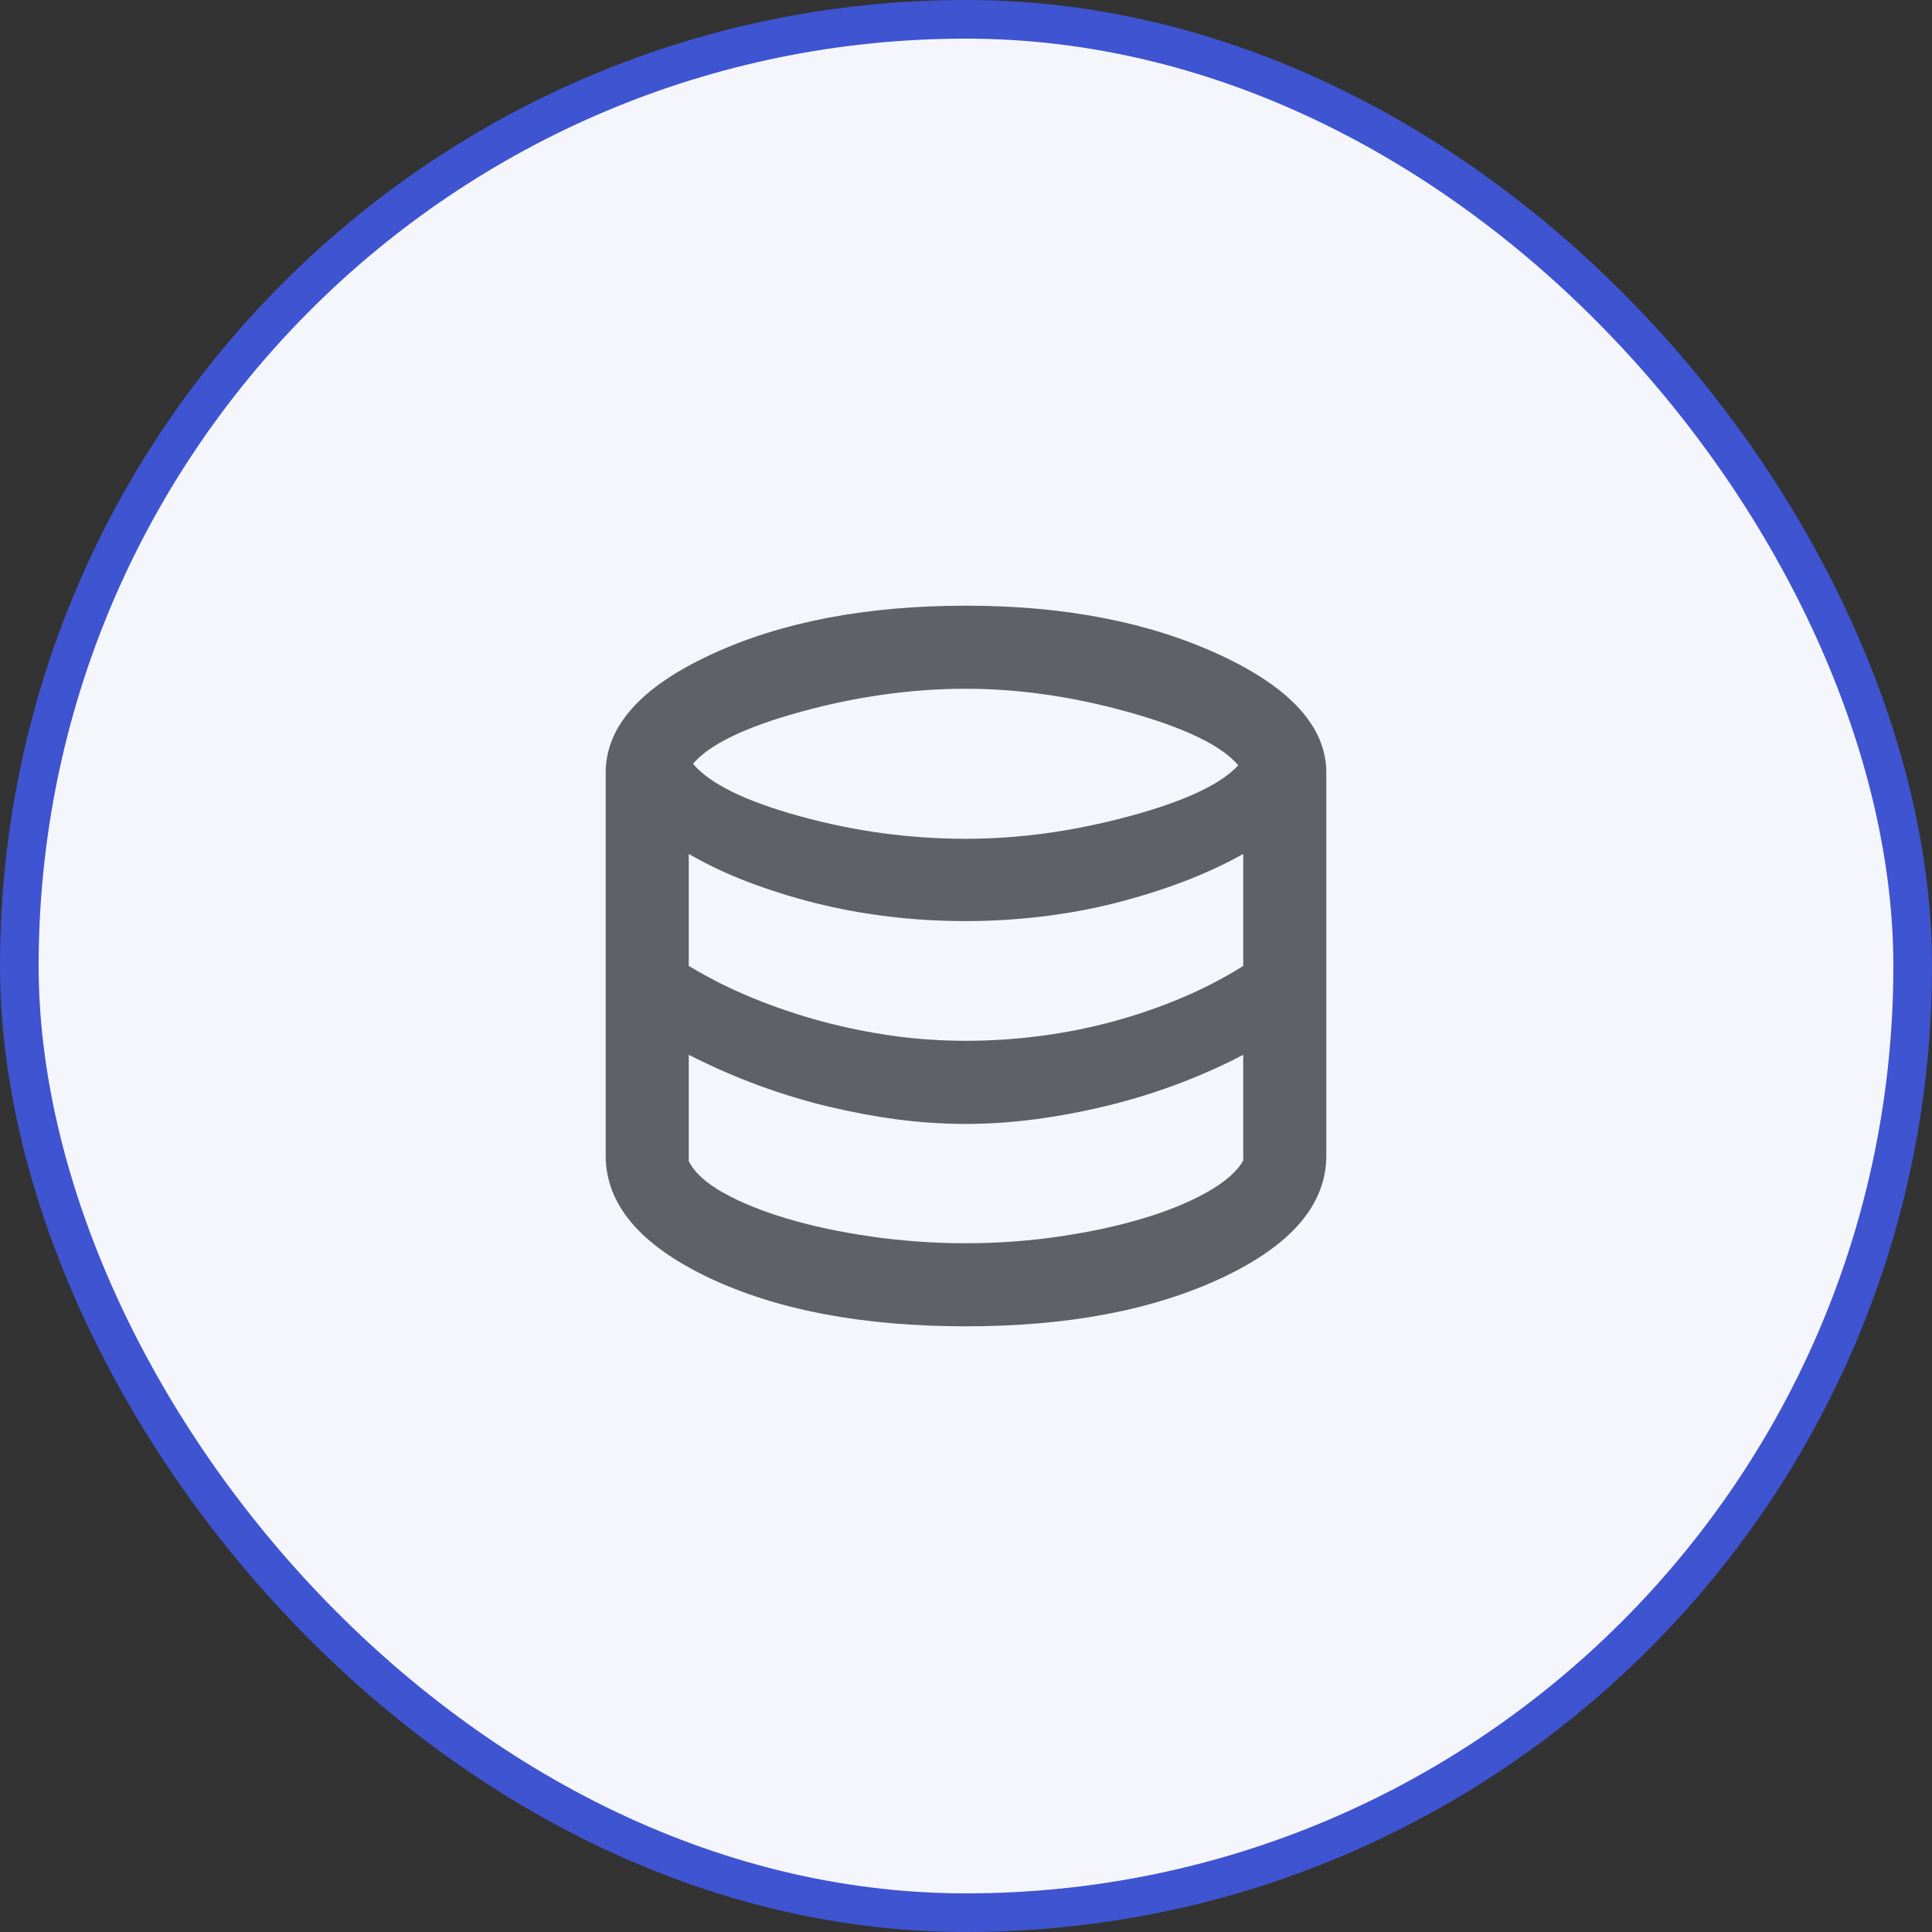
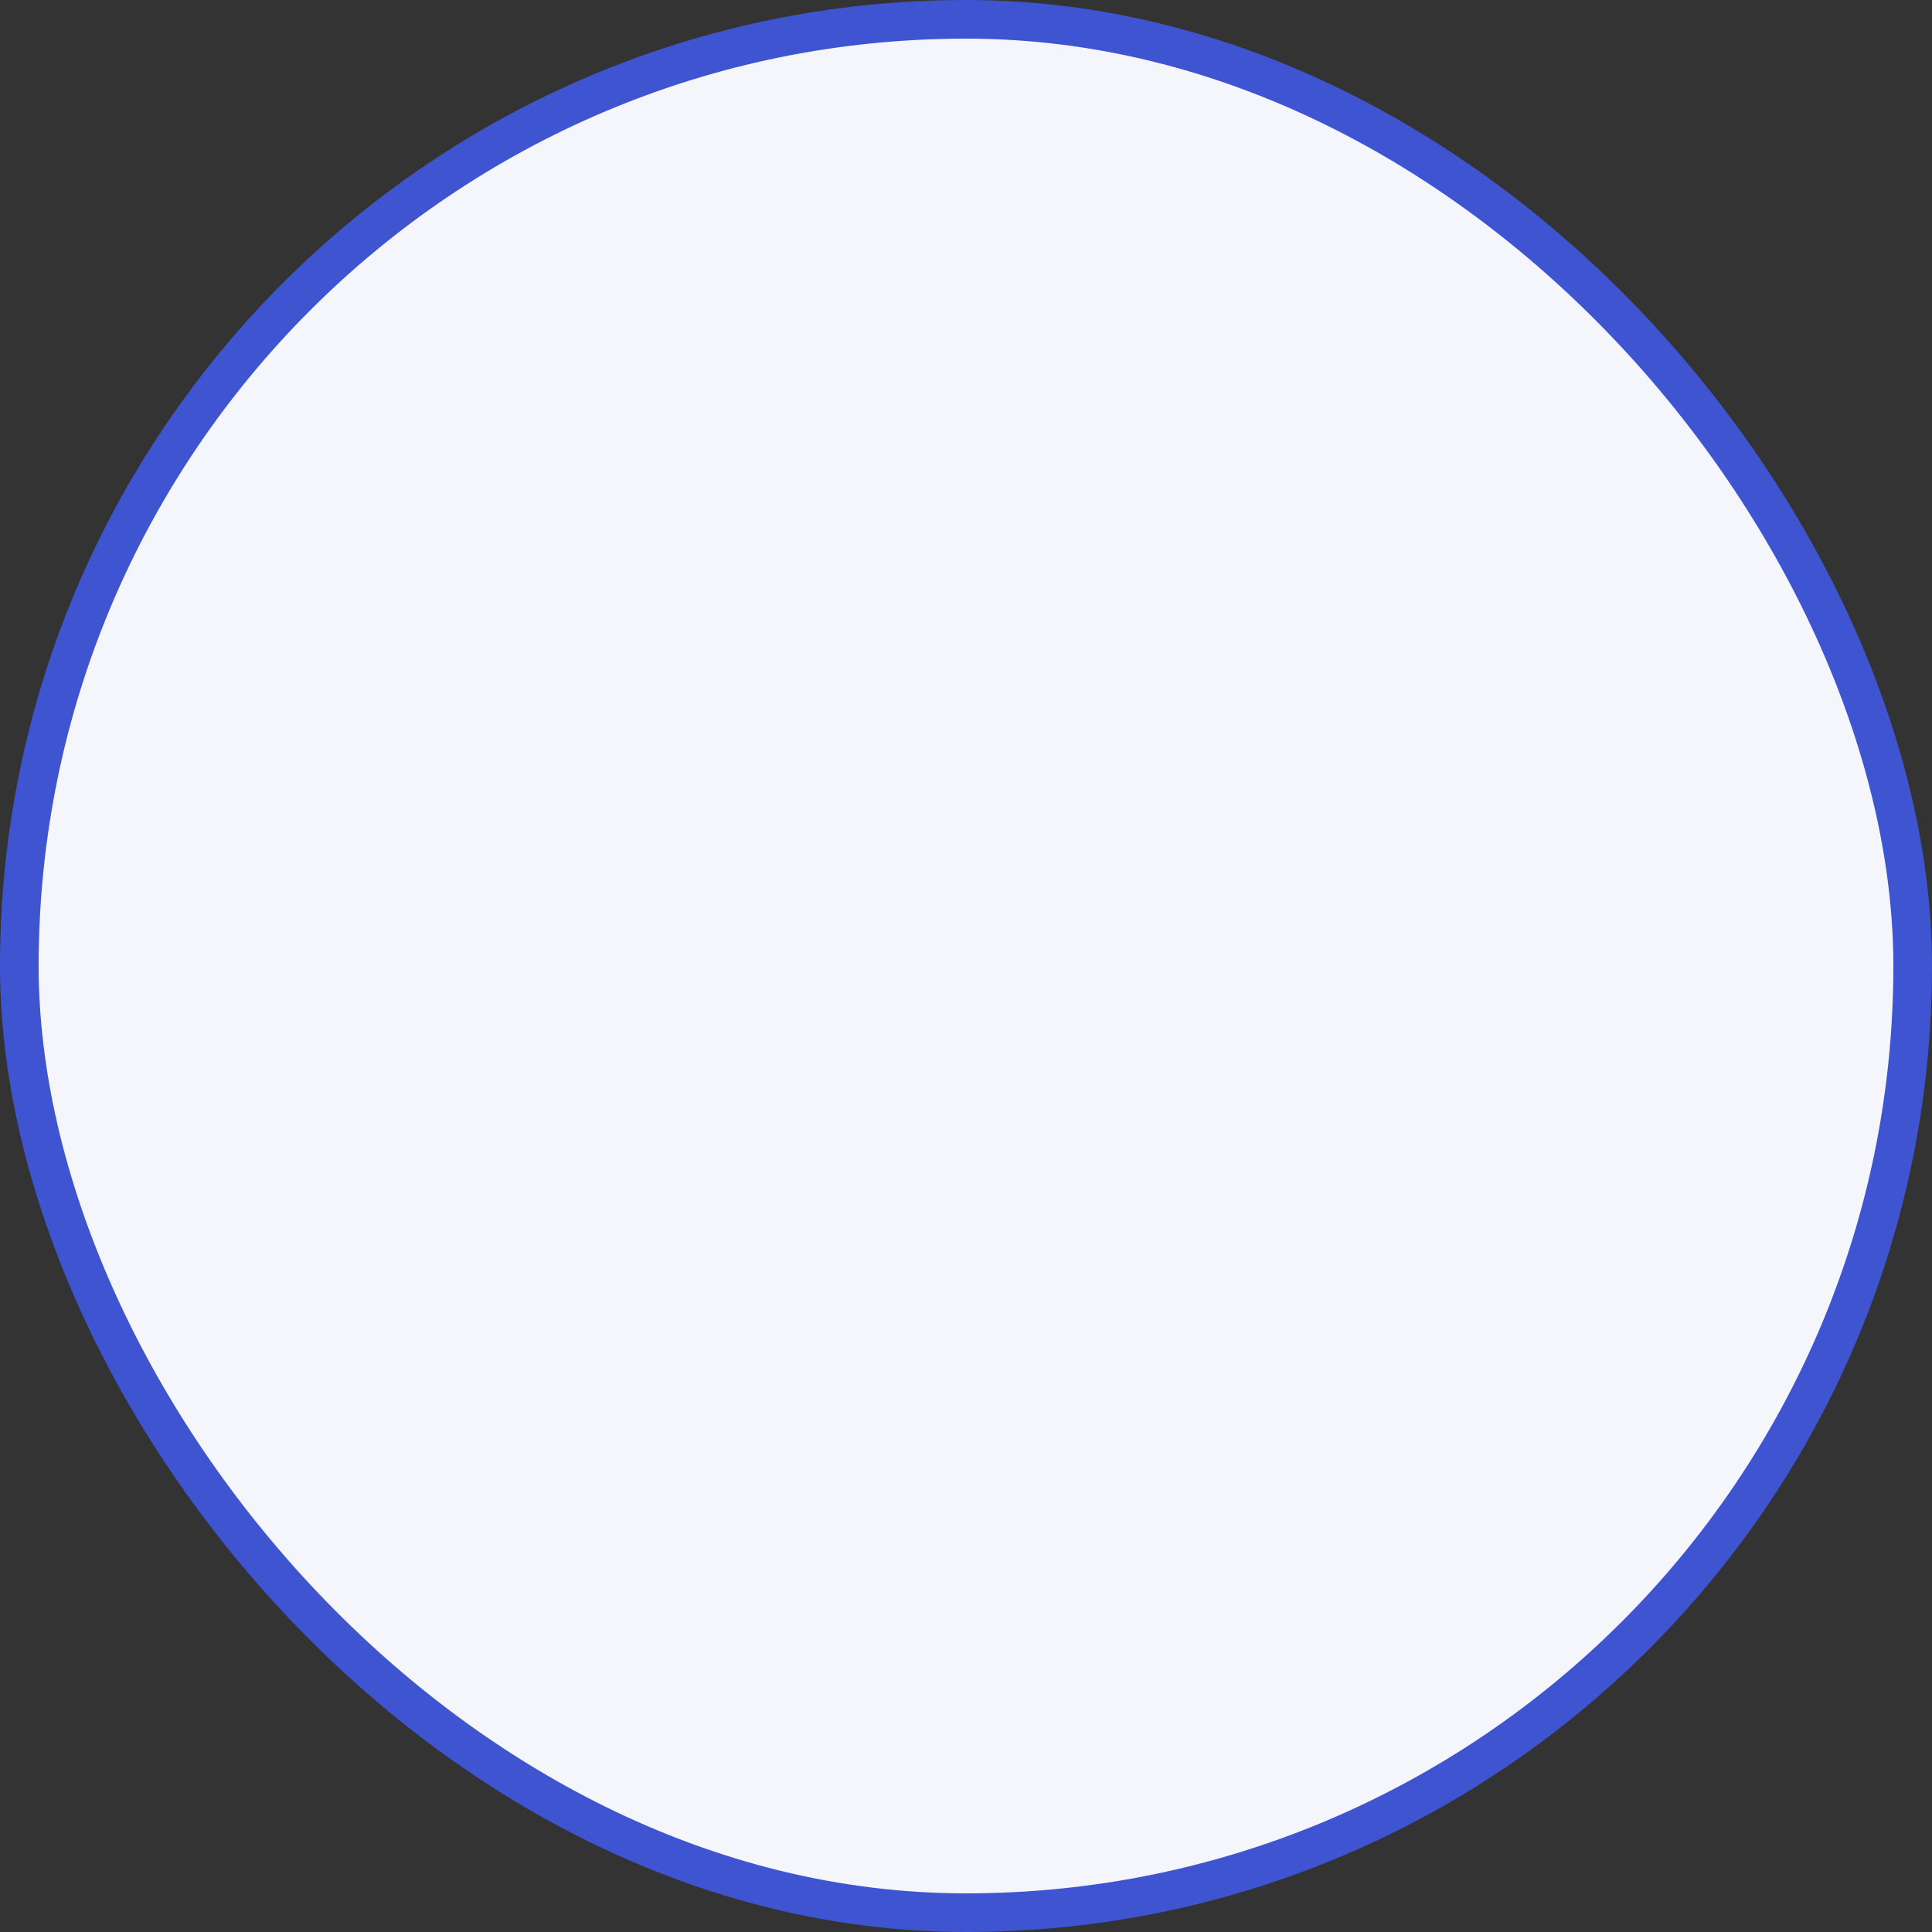
<svg xmlns="http://www.w3.org/2000/svg" width="50" height="50" viewBox="0 0 50 50" fill="none">
  <rect x="0" y="0" width="50" height="50" fill="#333333" stroke="none" />
  <rect x="0.5" y="0.5" width="49" height="49" rx="24.5" fill="#F5F6FC" />
  <rect x="0.5" y="0.5" width="49" height="49" rx="24.5" stroke="#3F54D1" />
-   <path d="M25 34.325C22.323 34.325 20.1 33.903 18.33 33.06C16.56 32.216 15.675 31.164 15.675 29.904V20C15.675 18.801 16.584 17.781 18.401 16.939C20.218 16.096 22.418 15.675 25 15.675C27.549 15.675 29.74 16.1 31.574 16.951C33.408 17.802 34.325 18.818 34.325 20V29.904C34.325 31.164 33.432 32.216 31.645 33.06C29.859 33.903 27.644 34.325 25 34.325ZM25 21.708C26.374 21.708 27.779 21.514 29.215 21.127C30.651 20.74 31.595 20.299 32.046 19.806C31.618 19.299 30.679 18.843 29.23 18.436C27.78 18.029 26.37 17.825 25 17.825C23.599 17.825 22.177 18.023 20.736 18.418C19.294 18.814 18.36 19.264 17.935 19.767C18.37 20.284 19.294 20.737 20.704 21.125C22.114 21.514 23.546 21.708 25 21.708ZM25 26.936C25.627 26.936 26.264 26.895 26.913 26.811C27.561 26.728 28.196 26.602 28.819 26.432C29.442 26.262 30.036 26.057 30.599 25.817C31.163 25.578 31.688 25.305 32.175 24.998V22.1C31.688 22.373 31.158 22.617 30.587 22.832C30.015 23.047 29.422 23.23 28.807 23.384C28.192 23.537 27.561 23.651 26.913 23.726C26.264 23.801 25.627 23.838 25 23.838C24.327 23.838 23.664 23.799 23.011 23.721C22.357 23.643 21.725 23.527 21.113 23.374C20.502 23.221 19.919 23.038 19.363 22.827C18.808 22.615 18.296 22.373 17.825 22.1V24.998C18.362 25.321 18.921 25.601 19.501 25.837C20.081 26.074 20.673 26.273 21.276 26.435C21.879 26.596 22.491 26.72 23.111 26.807C23.73 26.893 24.36 26.936 25 26.936ZM25 32.175C25.812 32.175 26.613 32.117 27.403 32.002C28.193 31.887 28.913 31.732 29.562 31.538C30.212 31.345 30.769 31.117 31.235 30.856C31.7 30.594 32.014 30.32 32.175 30.035V27.298C31.654 27.571 31.1 27.819 30.512 28.042C29.923 28.265 29.317 28.453 28.694 28.607C28.071 28.76 27.448 28.878 26.825 28.962C26.202 29.045 25.594 29.087 25 29.087C24.394 29.087 23.797 29.047 23.211 28.969C22.624 28.891 22.029 28.779 21.426 28.635C20.823 28.49 20.223 28.307 19.626 28.087C19.029 27.868 18.429 27.605 17.825 27.298V30.05C17.97 30.342 18.268 30.615 18.72 30.868C19.172 31.122 19.723 31.345 20.372 31.538C21.021 31.732 21.748 31.887 22.552 32.002C23.356 32.117 24.172 32.175 25 32.175Z" fill="#5E6166" />
</svg>